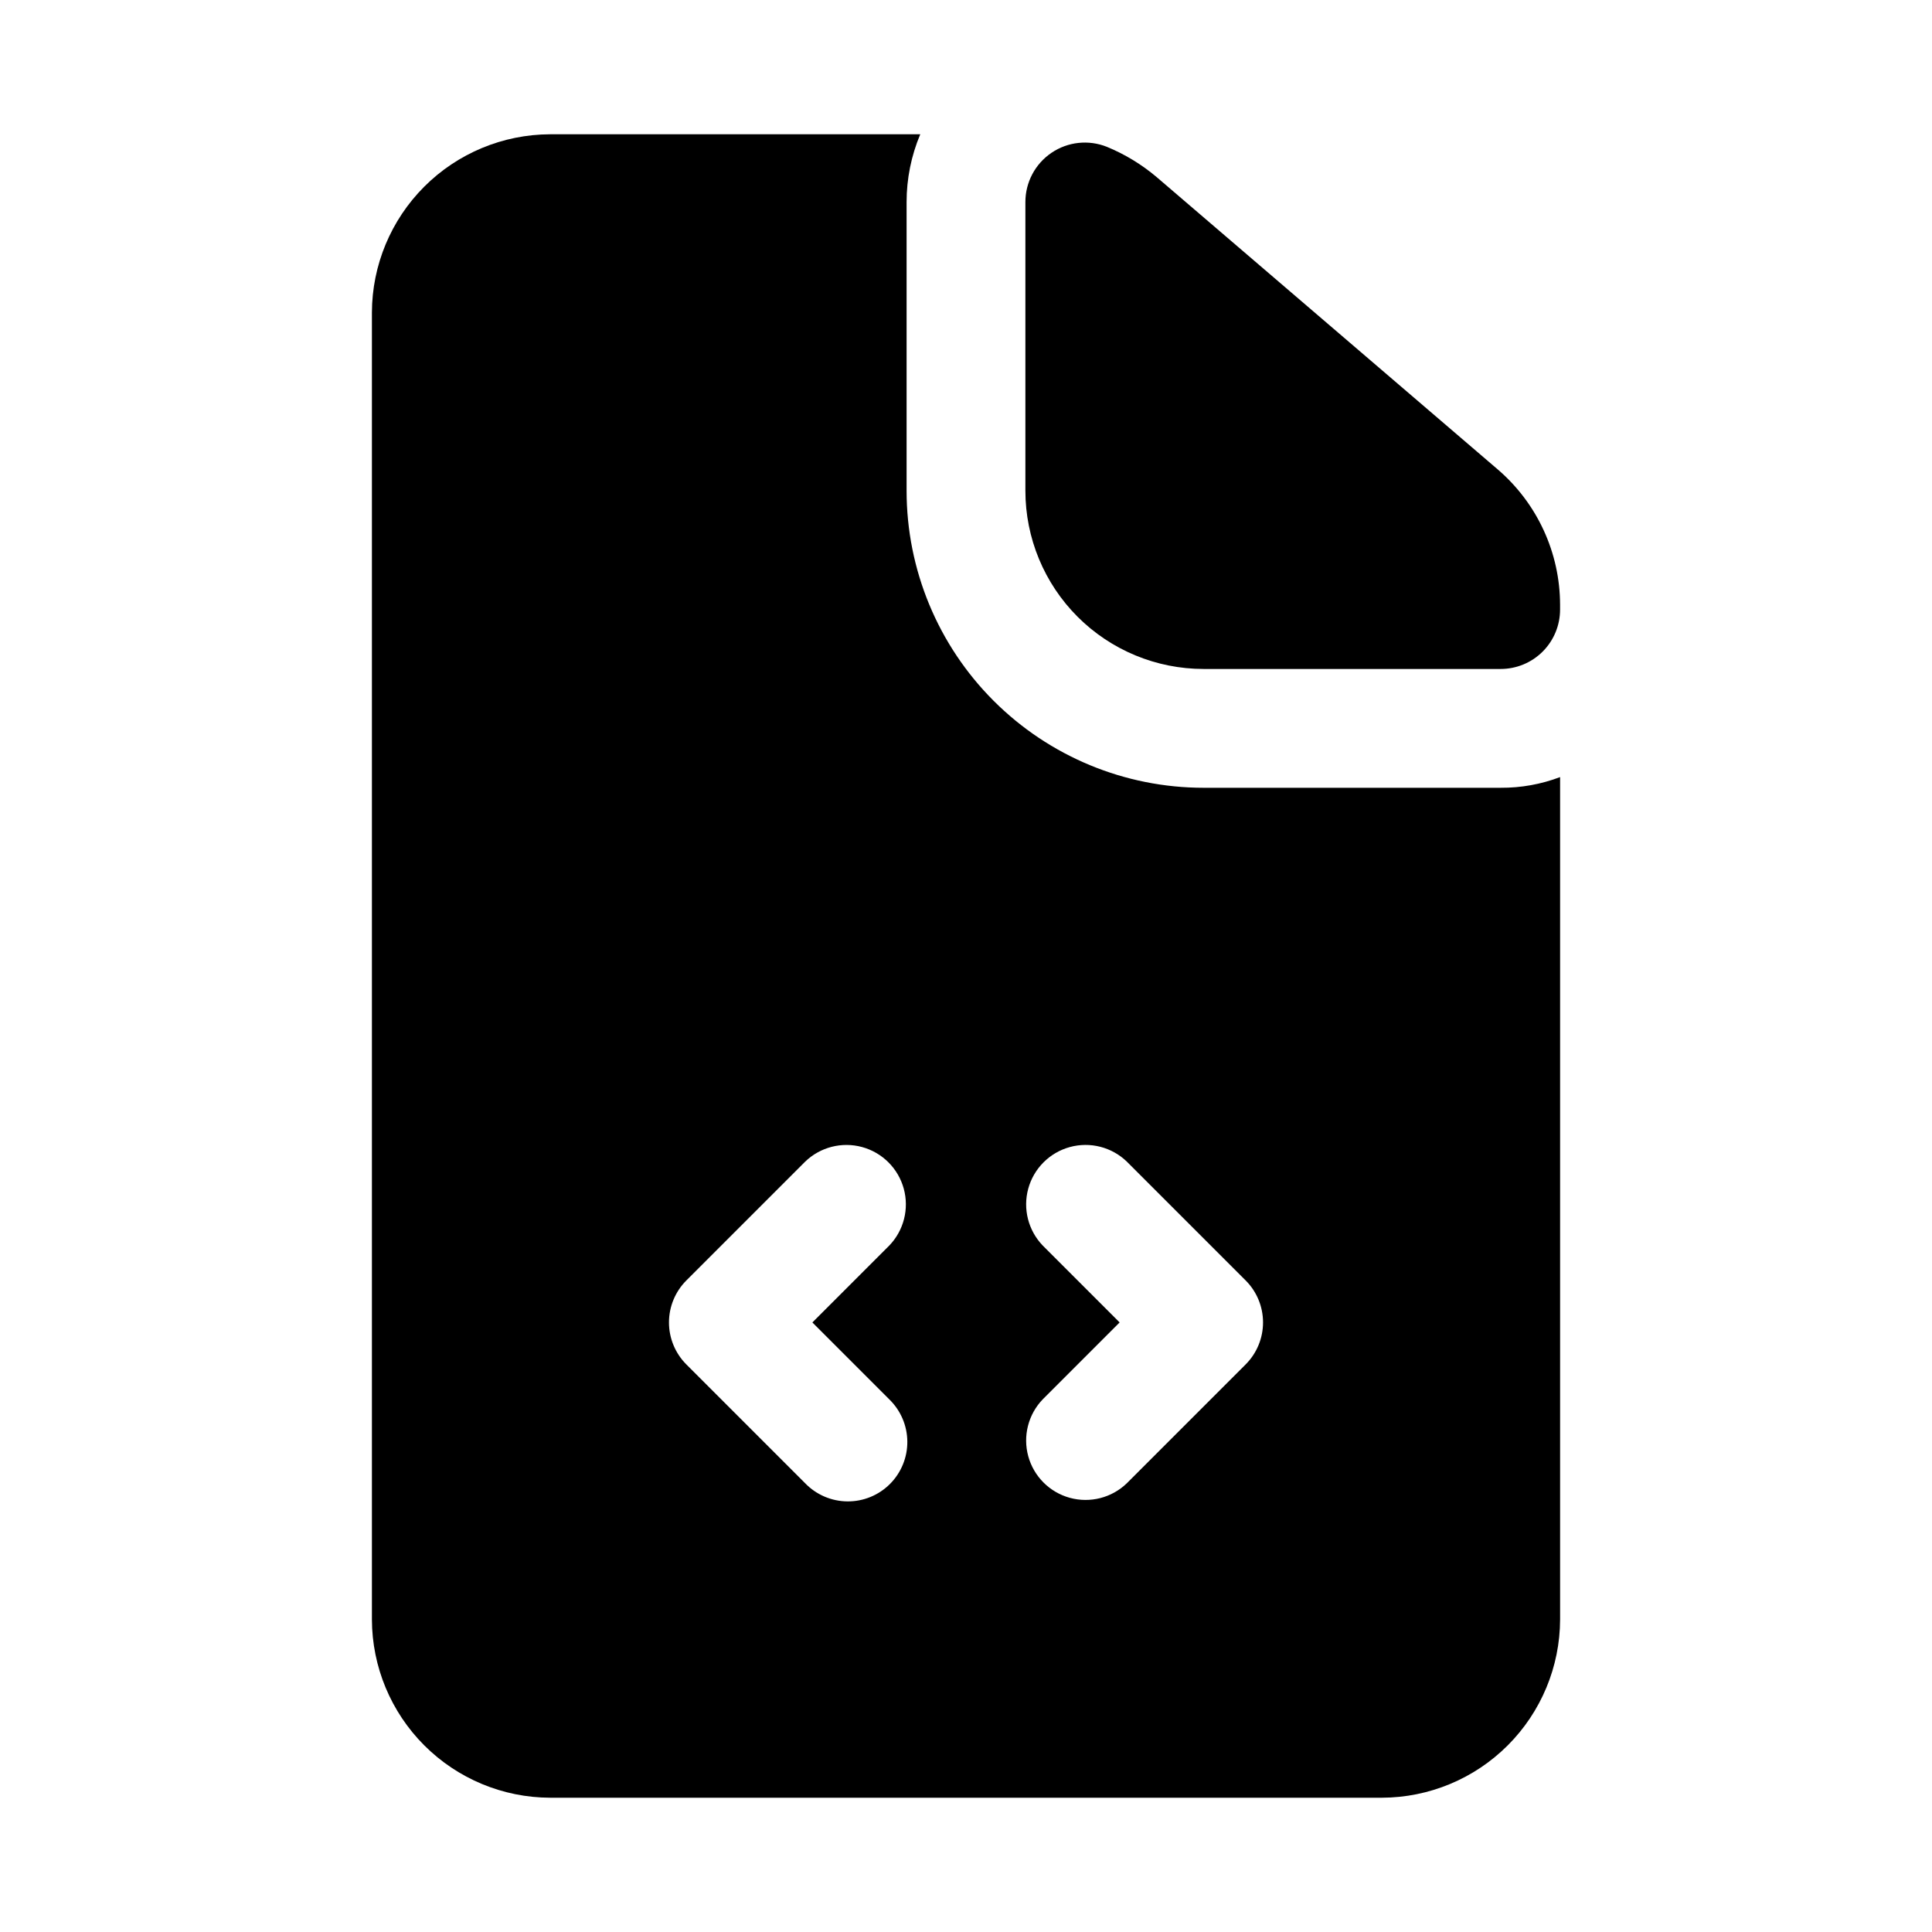
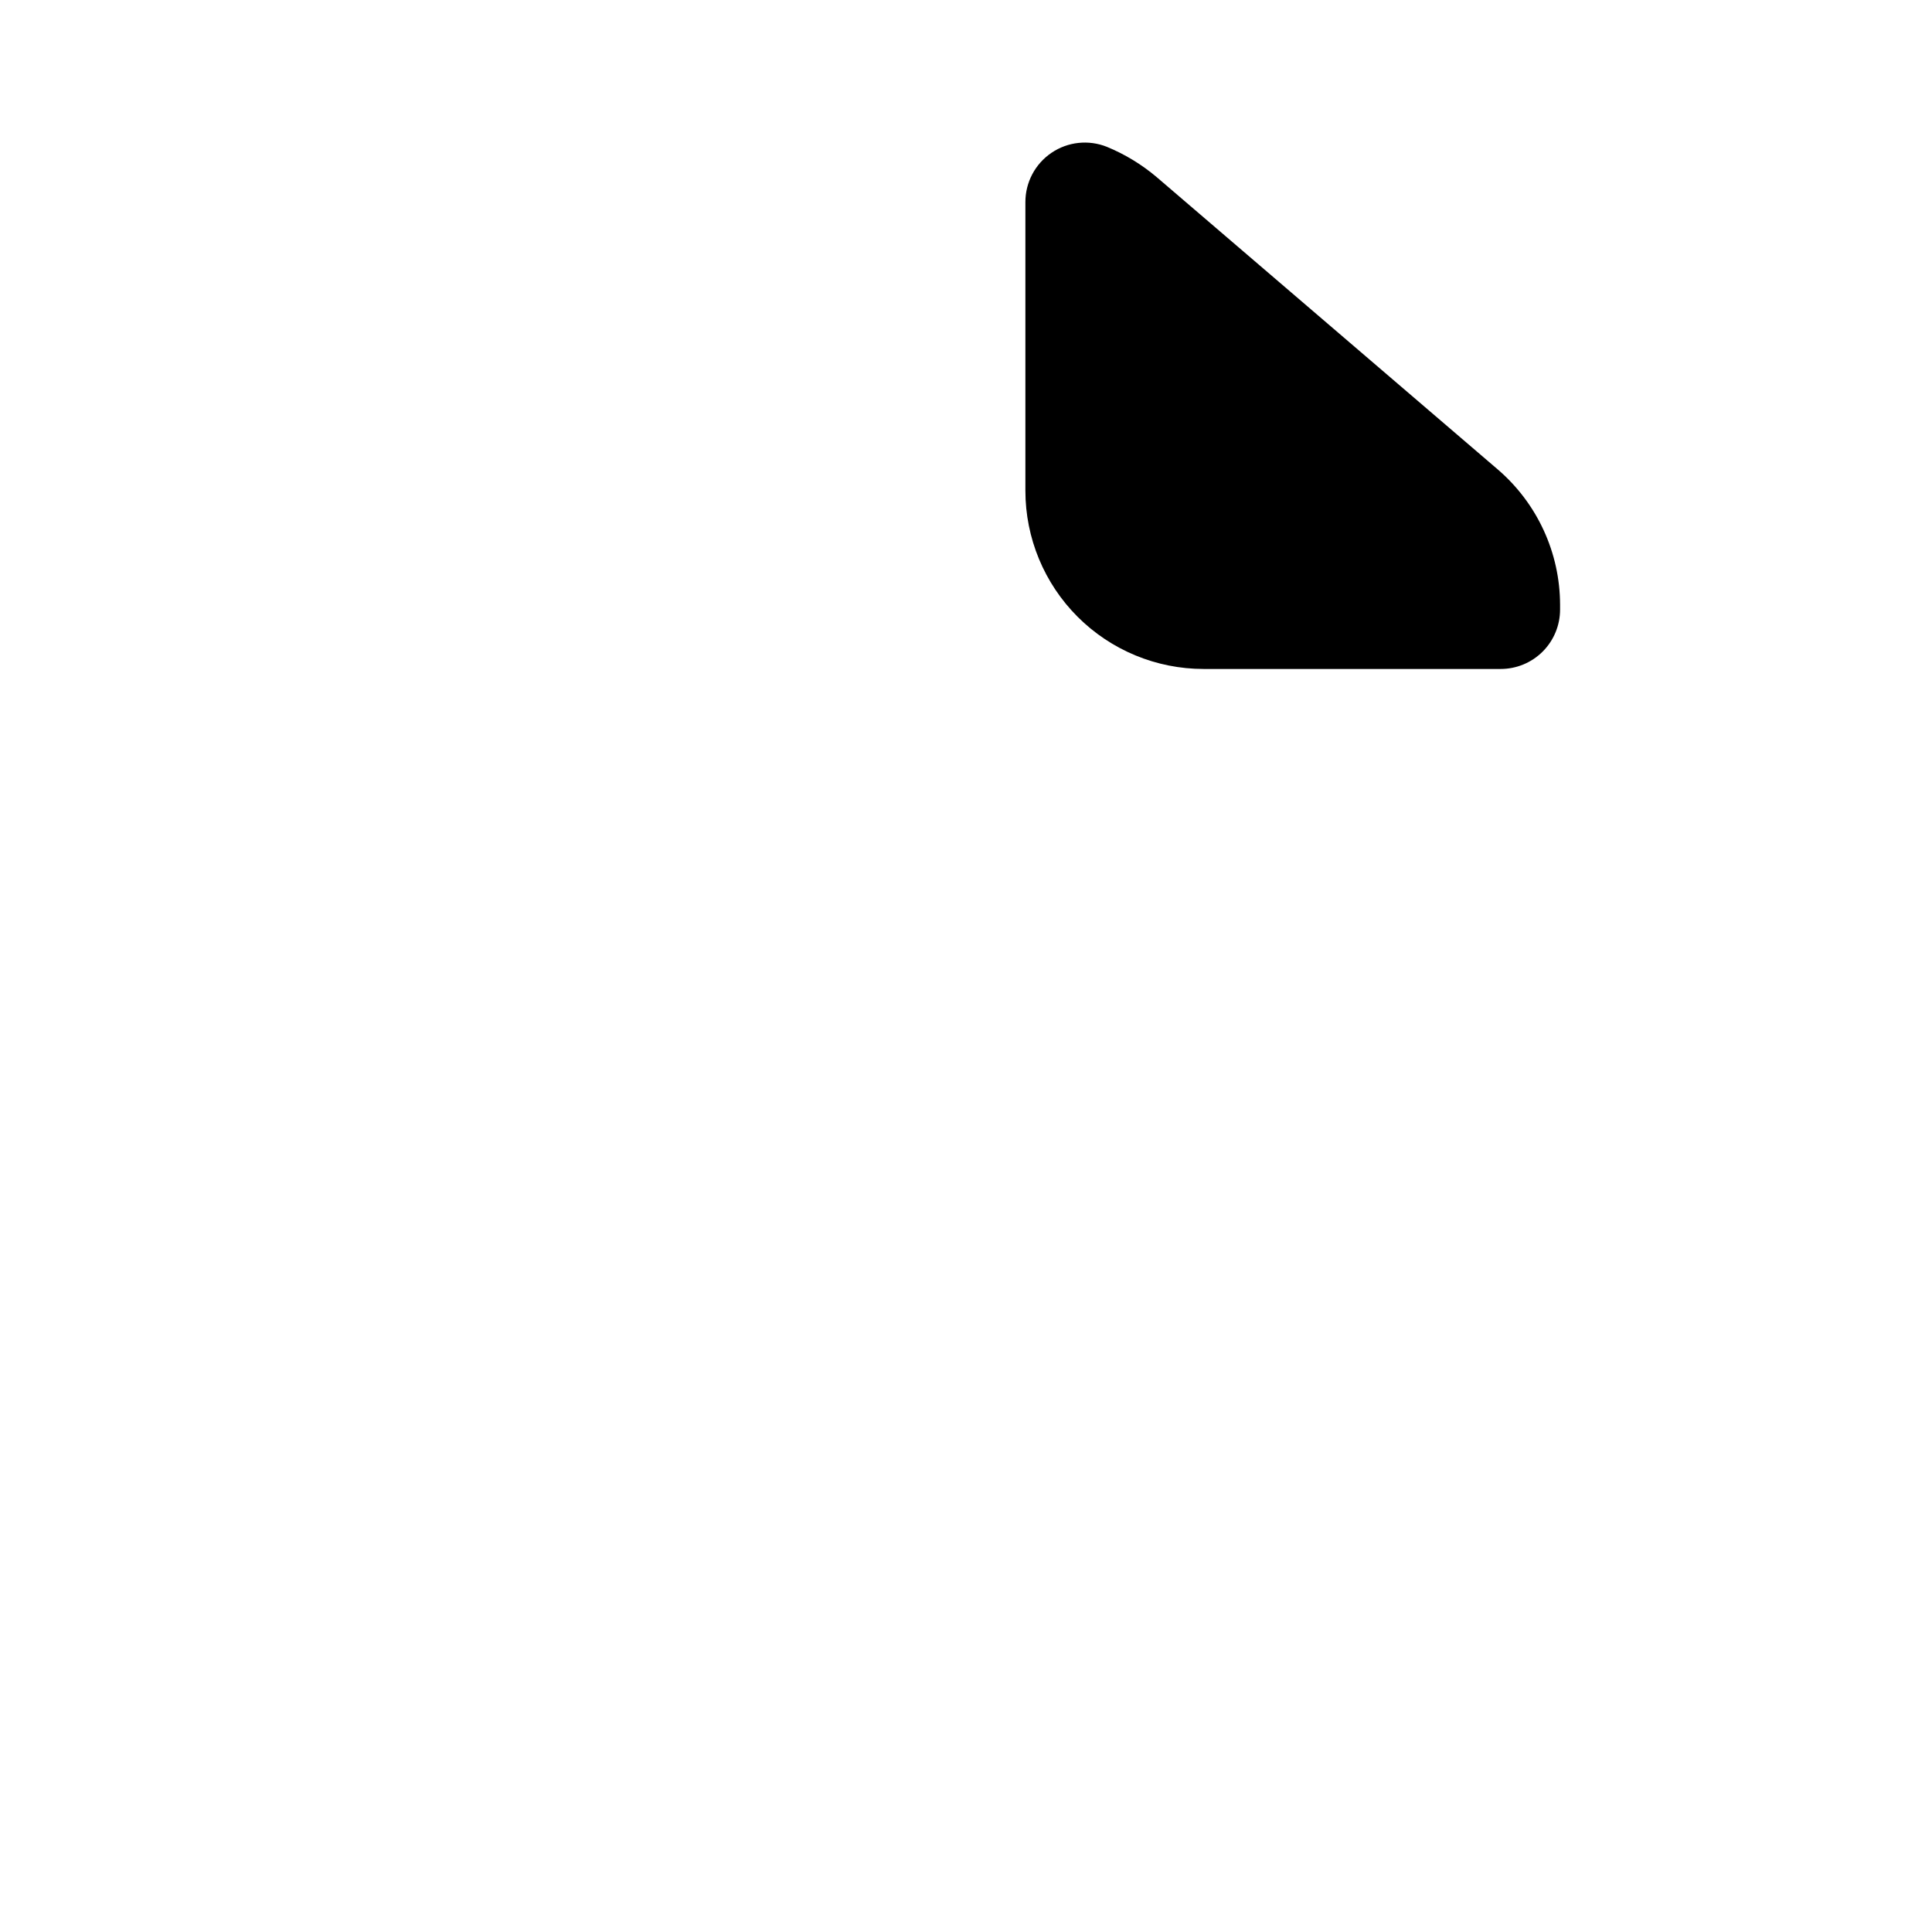
<svg xmlns="http://www.w3.org/2000/svg" fill="#000000" width="800px" height="800px" version="1.1" viewBox="144 144 512 512">
  <g>
-     <path d="m462.98 352.77c-20.879 0-40.902-8.293-55.664-23.055-14.766-14.766-23.059-34.785-23.059-55.664v-76.516c0-6.164 1.23-12.27 3.621-17.949h-98.086c-12.516 0.039-24.508 5.027-33.355 13.875-8.852 8.852-13.84 20.84-13.875 33.355v346.37c0.035 12.516 5.023 24.508 13.875 33.355 8.848 8.852 20.84 13.84 33.355 13.875h220.42c12.516-0.035 24.508-5.023 33.355-13.875 8.852-8.848 13.84-20.84 13.875-33.355v-223.25c-5.027 1.906-10.363 2.867-15.742 2.832zm-83.336 162.05c3.039 2.934 4.769 6.965 4.809 11.188 0.035 4.223-1.625 8.281-4.613 11.27-2.984 2.984-7.047 4.648-11.27 4.609-4.223-0.035-8.254-1.766-11.188-4.805l-31.488-31.488c-2.949-2.953-4.609-6.957-4.609-11.133 0-4.172 1.66-8.176 4.609-11.129l31.488-31.488c4-3.863 9.738-5.328 15.102-3.859 5.359 1.469 9.551 5.66 11.02 11.02 1.473 5.363 0.004 11.102-3.859 15.102l-20.355 20.355zm94.465-9.227-31.488 31.488c-4 3.863-9.738 5.328-15.102 3.859-5.359-1.469-9.551-5.66-11.02-11.02-1.469-5.363-0.004-11.102 3.859-15.102l20.355-20.359-20.355-20.355c-3.863-4-5.328-9.738-3.859-15.102 1.469-5.359 5.66-9.551 11.02-11.02 5.363-1.469 11.102-0.004 15.102 3.859l31.488 31.488c2.953 2.953 4.609 6.957 4.609 11.129 0 4.176-1.656 8.18-4.609 11.133z" />
    <path d="m540.95 268.43-90.418-77.492c-3.957-3.348-8.414-6.059-13.207-8.031-4.852-1.938-10.348-1.344-14.672 1.59-4.324 2.93-6.914 7.812-6.914 13.039v76.516c0 12.527 4.977 24.539 13.836 33.398 8.855 8.855 20.871 13.832 33.398 13.832h78.719c4.176 0 8.18-1.656 11.133-4.609s4.609-6.957 4.609-11.133v-1.262c-0.016-13.777-6.035-26.863-16.484-35.848z" />
  </g>
</svg>